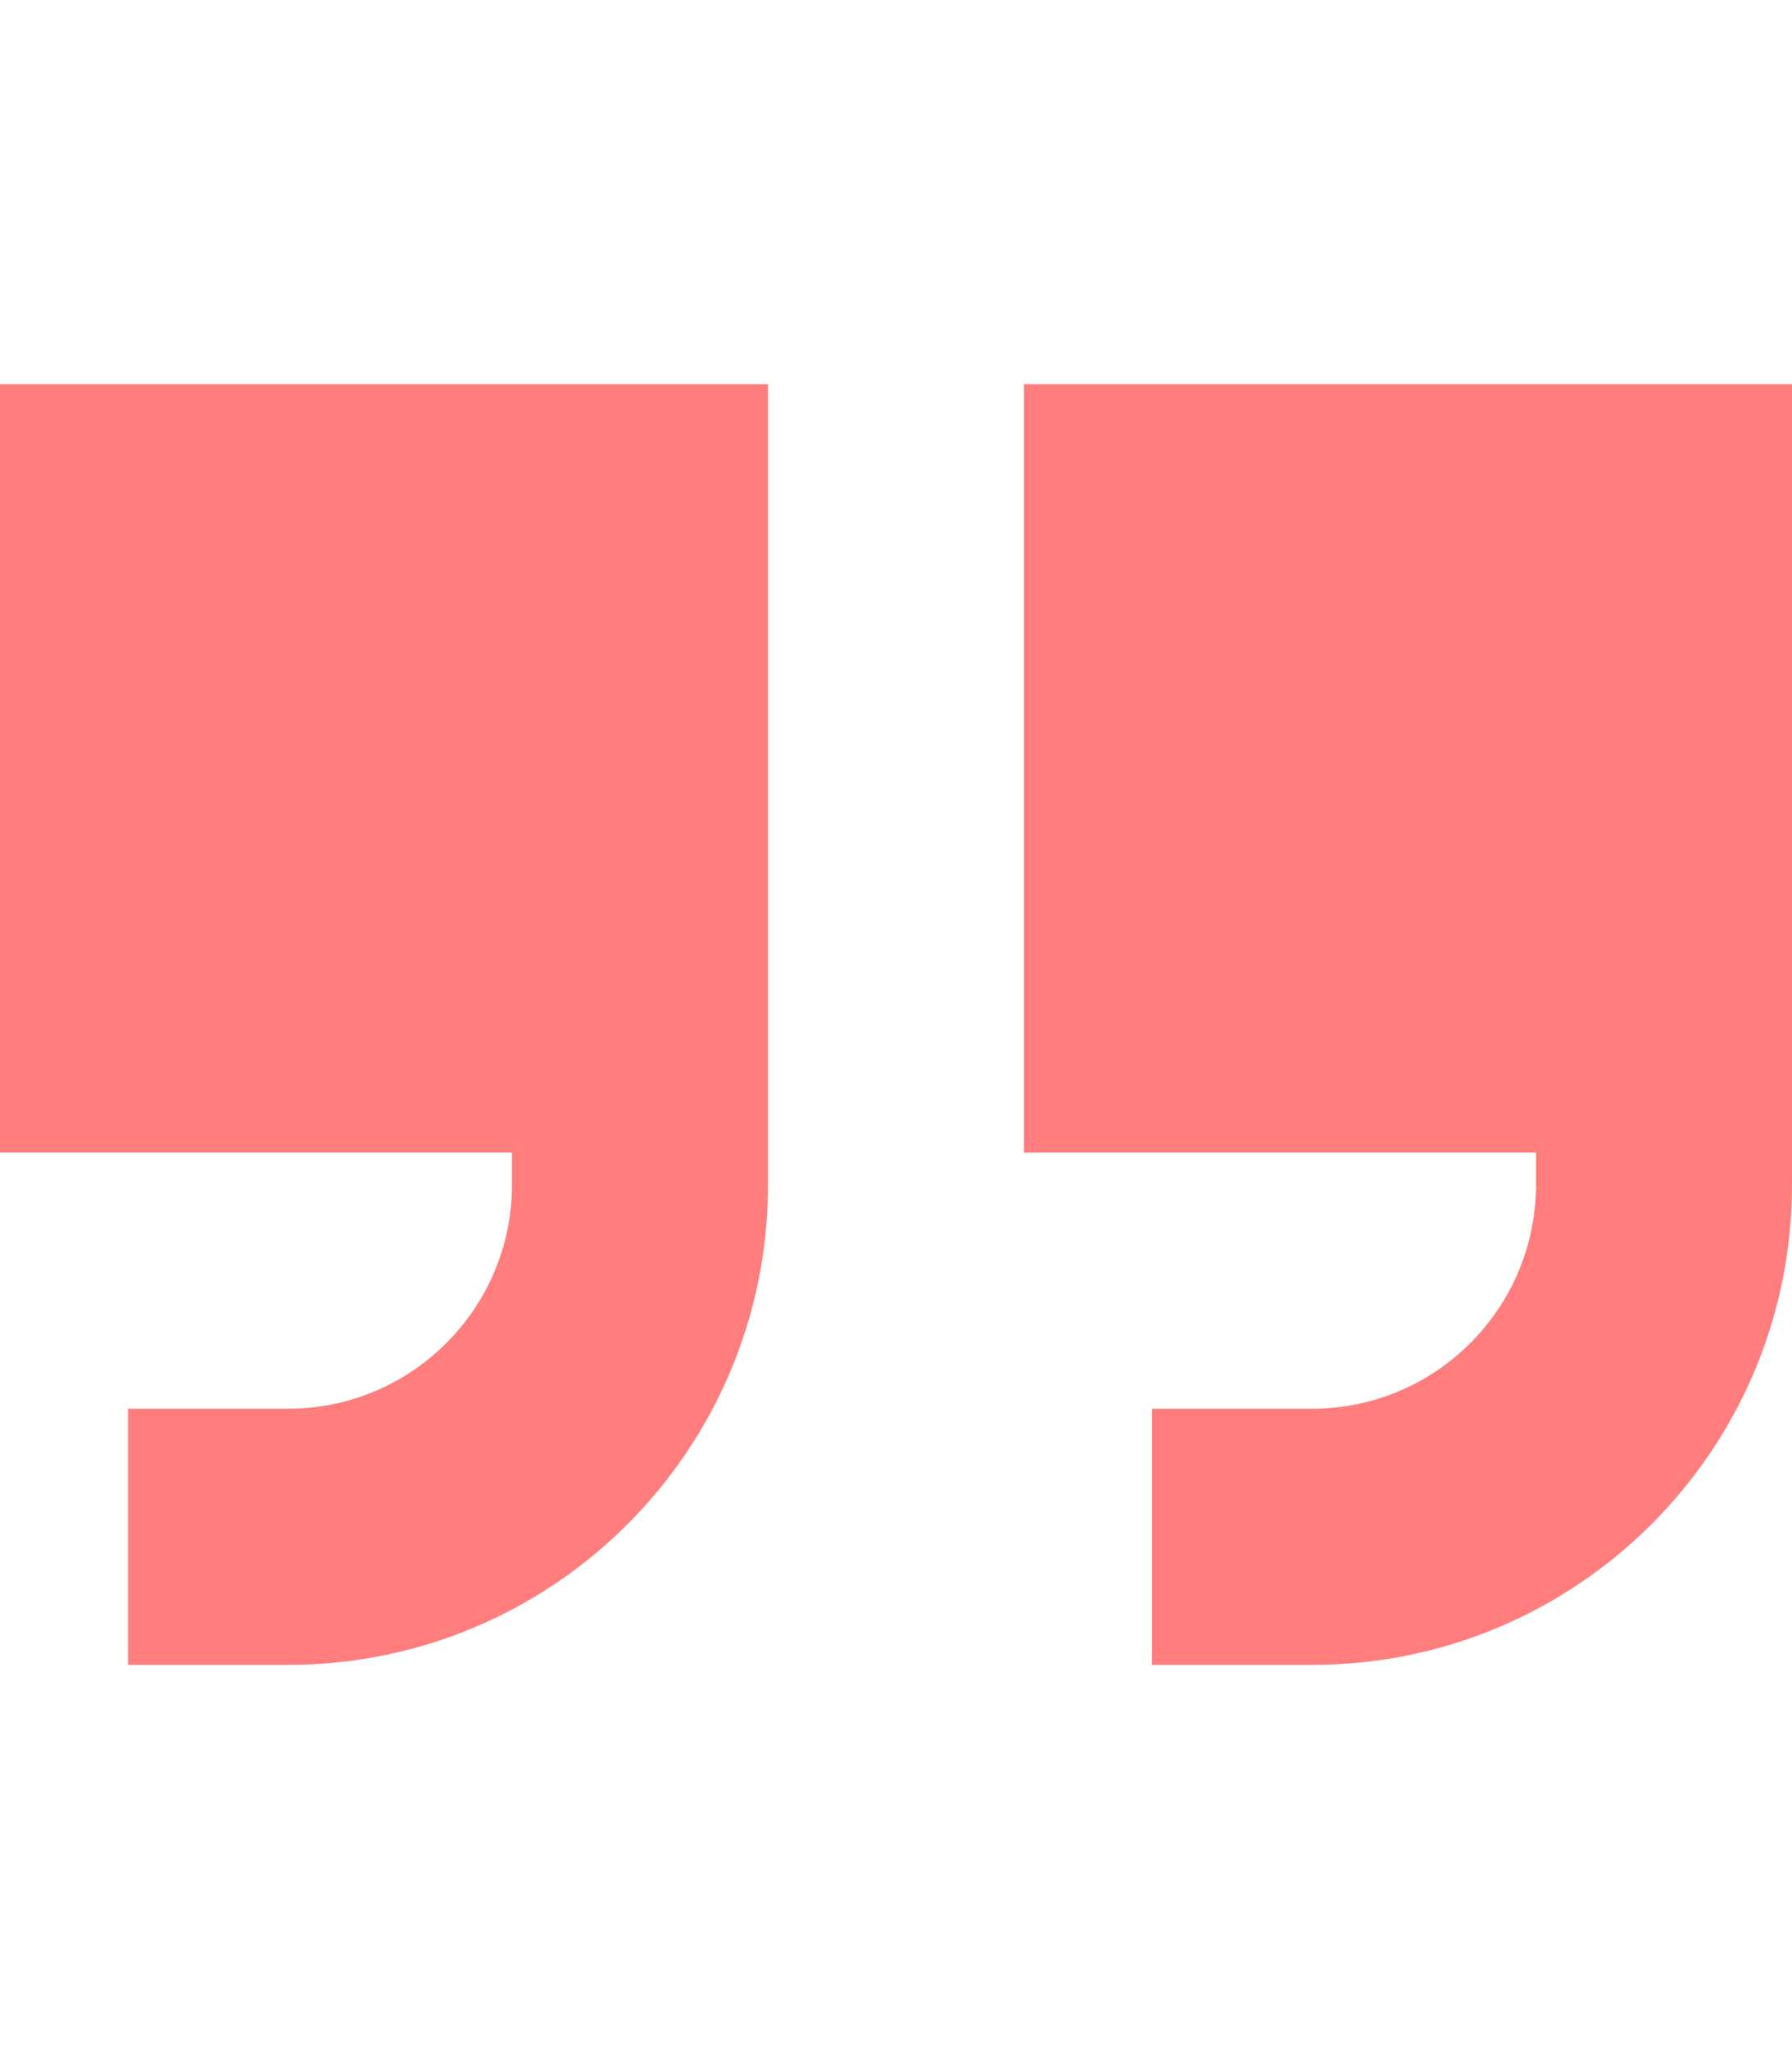
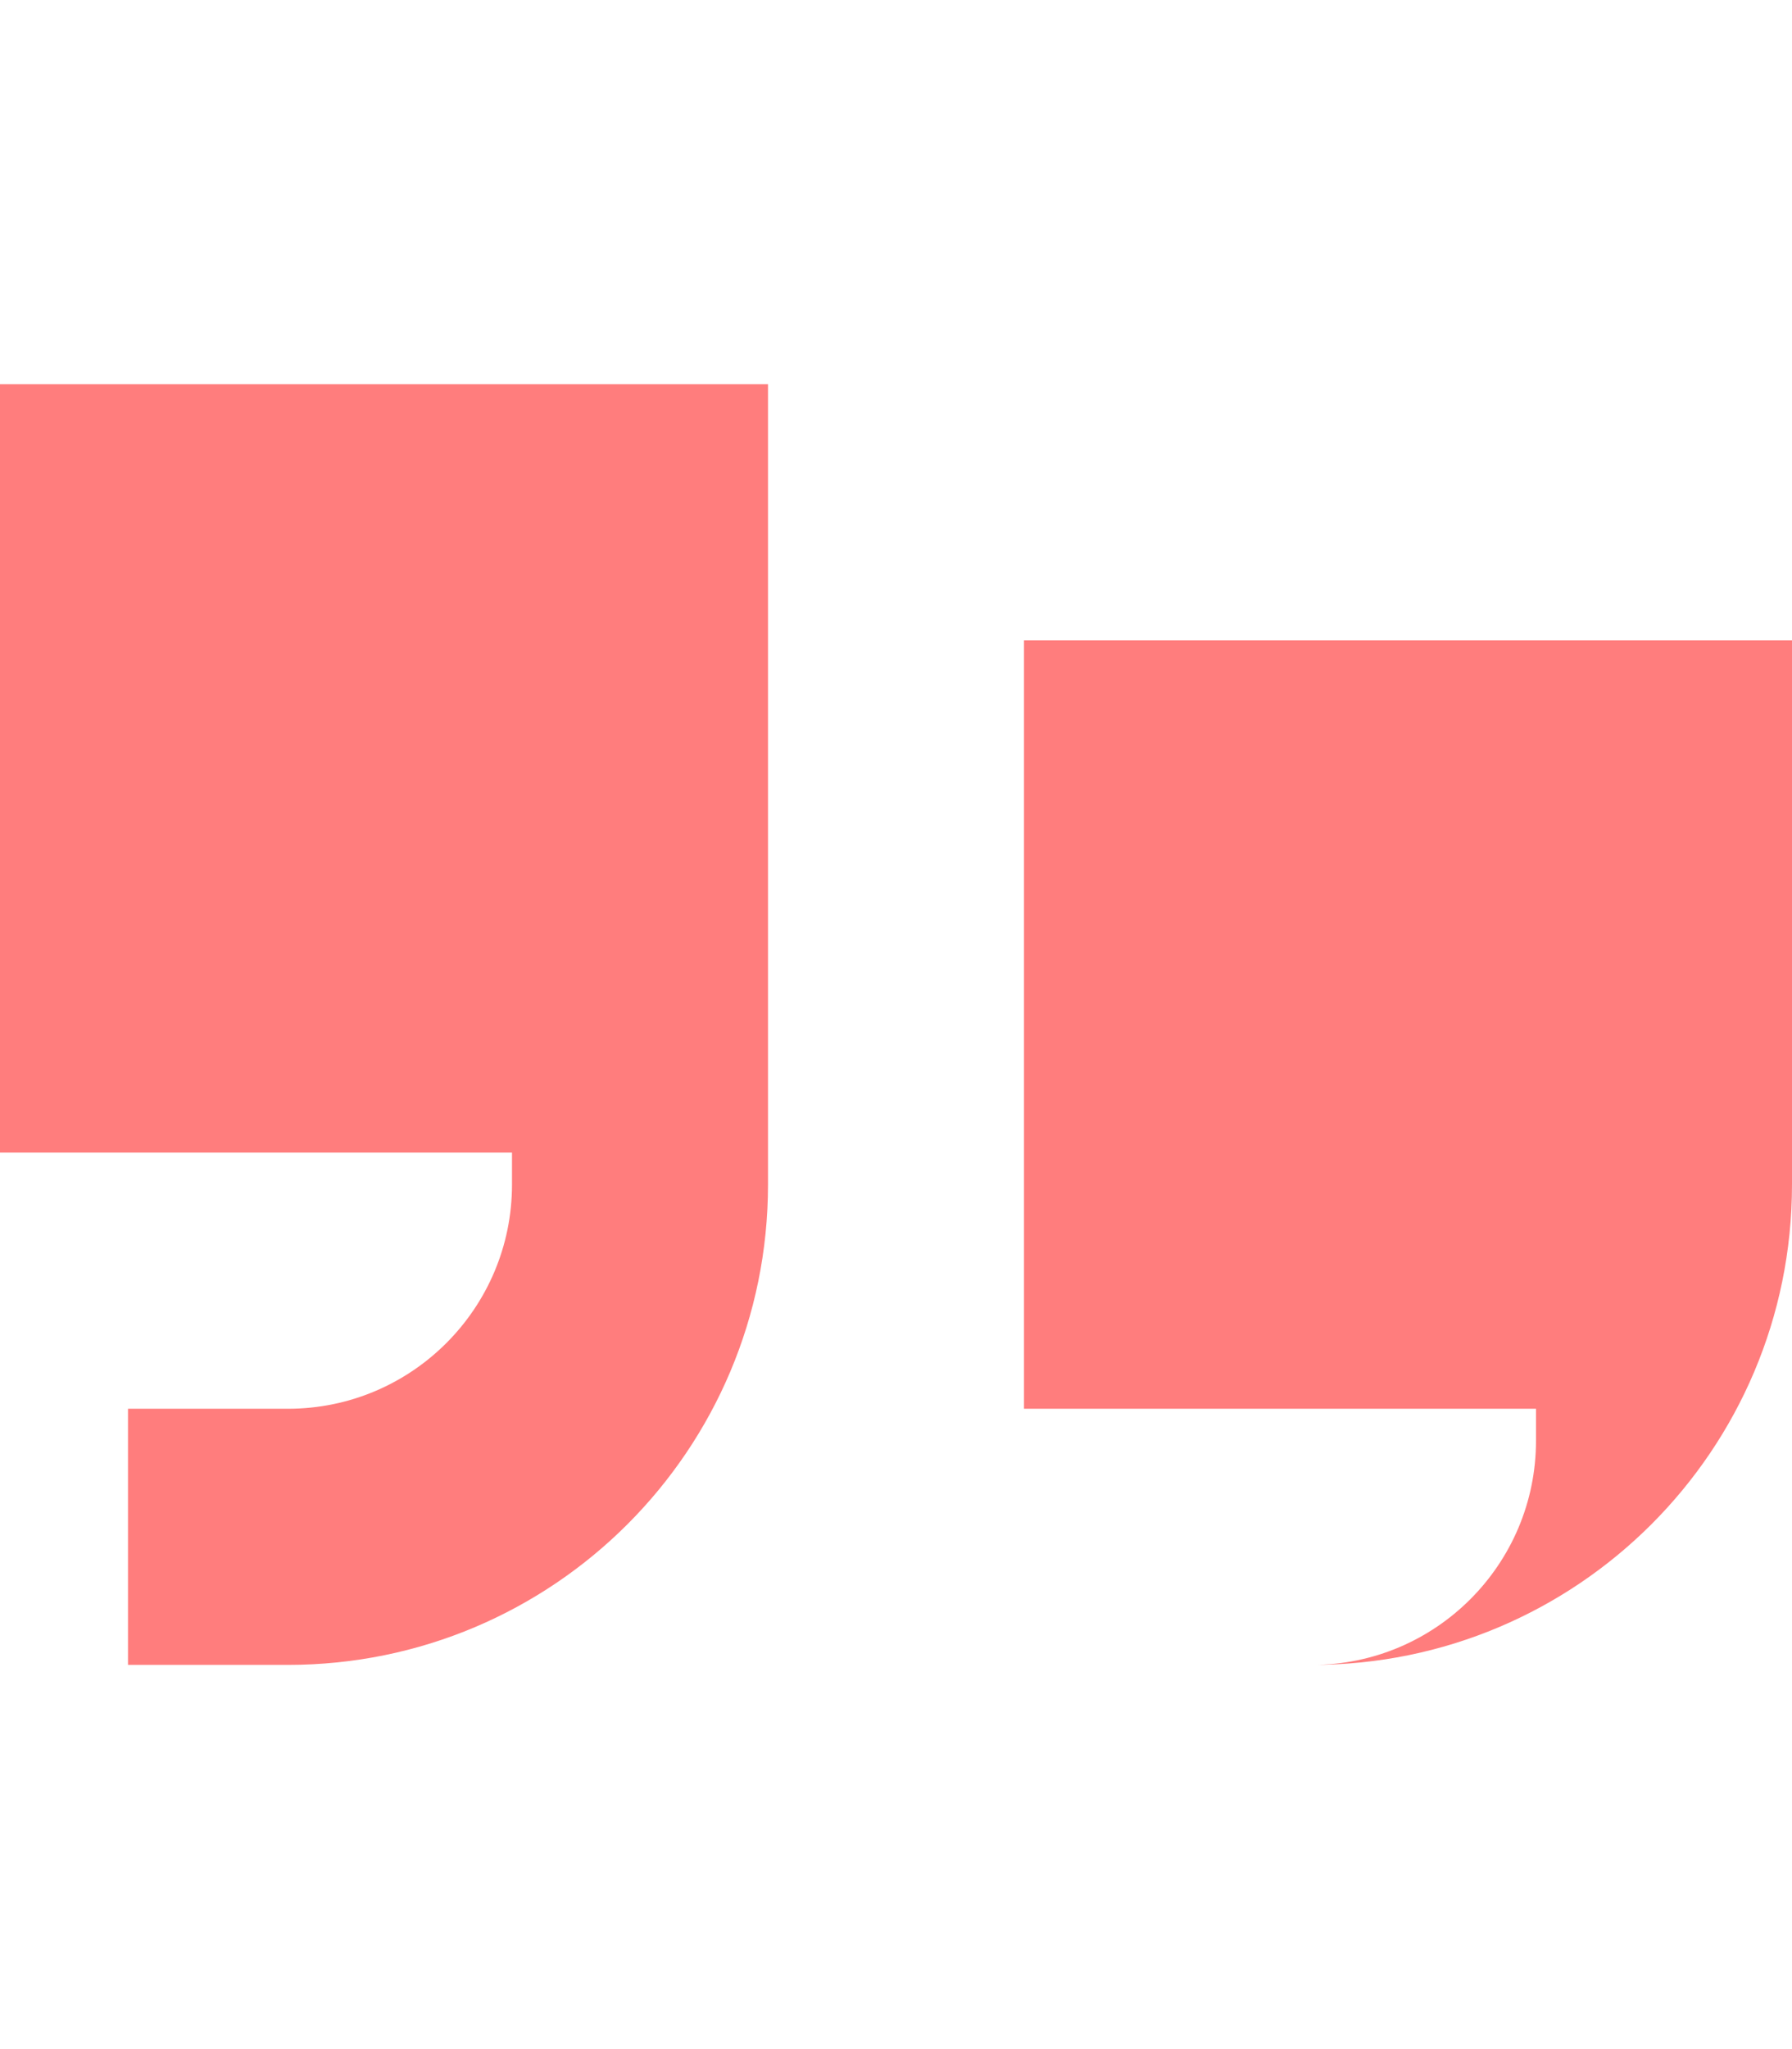
<svg xmlns="http://www.w3.org/2000/svg" viewBox="0 0 448 512">
-   <path fill="#ff7d7d" d="M192 296c0 66.3-53.7 120-120 120l-8 0-32 0 0-64 32 0 8 0c30.9 0 56-25.1 56-56l0-8L0 288 0 96l192 0 0 96 0 96 0 8zm256 0c0 66.3-53.7 120-120 120l-8 0-32 0 0-64 32 0 8 0c30.9 0 56-25.1 56-56l0-8-128 0 0-192 192 0 0 96 0 96 0 8z" />
+   <path fill="#ff7d7d" d="M192 296c0 66.3-53.7 120-120 120l-8 0-32 0 0-64 32 0 8 0c30.9 0 56-25.1 56-56l0-8L0 288 0 96l192 0 0 96 0 96 0 8zm256 0c0 66.3-53.7 120-120 120c30.9 0 56-25.1 56-56l0-8-128 0 0-192 192 0 0 96 0 96 0 8z" />
</svg>